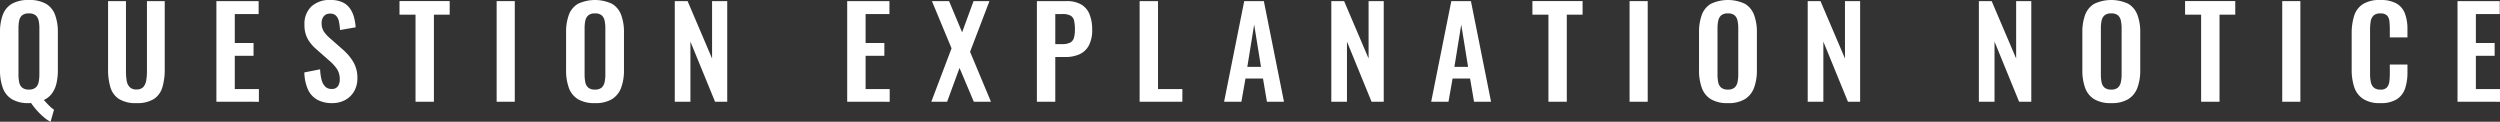
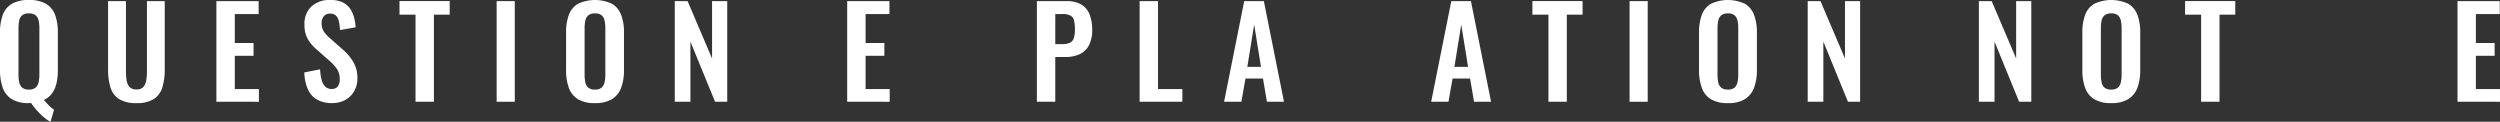
<svg xmlns="http://www.w3.org/2000/svg" height="21.56" viewBox="0 0 442.745 21.56" width="442.745">
  <rect x="0" y="0" width="442.745" height="21.56" fill="#333333" stroke="none" />
  <g fill="#fff" transform="translate(-644.627 -398.008)">
    <path d="m653.581 419.568a5.7 5.7 0 0 1 -1.177-.792 12.555 12.555 0 0 1 -1.232-1.2 11.588 11.588 0 0 1 -1.045-1.331.807.807 0 0 1 -.188.022h-.209a5.624 5.624 0 0 1 -3.013-.7 3.891 3.891 0 0 1 -1.606-2.024 9.069 9.069 0 0 1 -.484-3.124v-6.669a8.788 8.788 0 0 1 .484-3.091 3.79 3.79 0 0 1 1.606-1.969 5.763 5.763 0 0 1 3.013-.682 5.869 5.869 0 0 1 3.059.682 3.783 3.783 0 0 1 1.6 1.969 8.786 8.786 0 0 1 .485 3.091v6.688a10.173 10.173 0 0 1 -.242 2.31 4.952 4.952 0 0 1 -.792 1.793 3.657 3.657 0 0 1 -1.452 1.177l.593.638q.307.33.617.616a3.956 3.956 0 0 0 .594.462zm-3.851-5.7a1.785 1.785 0 0 0 1.211-.352 1.742 1.742 0 0 0 .528-.968 6.4 6.4 0 0 0 .132-1.342v-8.206a6.207 6.207 0 0 0 -.132-1.342 1.671 1.671 0 0 0 -.528-.935 1.823 1.823 0 0 0 -1.211-.341 1.781 1.781 0 0 0 -1.187.341 1.62 1.62 0 0 0 -.518.935 6.8 6.8 0 0 0 -.125 1.342v8.206a7.016 7.016 0 0 0 .121 1.342 1.689 1.689 0 0 0 .518.968 1.744 1.744 0 0 0 1.191.354z" />
    <path d="m668.783 416.268a5.558 5.558 0 0 1 -3.08-.726 3.7 3.7 0 0 1 -1.518-2.068 10.858 10.858 0 0 1 -.418-3.212v-12.056h3.168v12.43a10.578 10.578 0 0 0 .11 1.573 2.2 2.2 0 0 0 .516 1.188 1.564 1.564 0 0 0 1.222.451 1.548 1.548 0 0 0 1.242-.451 2.371 2.371 0 0 0 .506-1.188 9.677 9.677 0 0 0 .121-1.573v-12.43h3.148v12.056a10.89 10.89 0 0 1 -.418 3.212 3.726 3.726 0 0 1 -1.508 2.068 5.55 5.55 0 0 1 -3.091.726z" />
    <path d="m682.95 416.026v-17.82h7.48v2.288h-4.223v5.126h3.321v2.266h-3.321v5.9h4.268v2.244z" />
    <path d="m703.454 416.268a5.271 5.271 0 0 1 -2.685-.627 3.939 3.939 0 0 1 -1.626-1.837 7.879 7.879 0 0 1 -.618-2.97l2.795-.55a8.693 8.693 0 0 0 .253 1.826 2.649 2.649 0 0 0 .638 1.221 1.532 1.532 0 0 0 1.133.429 1.272 1.272 0 0 0 1.122-.473 2.054 2.054 0 0 0 .33-1.2 3.242 3.242 0 0 0 -.528-1.914 8.233 8.233 0 0 0 -1.409-1.5l-2.243-1.98a6.728 6.728 0 0 1 -1.507-1.815 4.989 4.989 0 0 1 -.561-2.475 4.228 4.228 0 0 1 1.231-3.256 4.761 4.761 0 0 1 3.367-1.144 4.992 4.992 0 0 1 2.09.385 3.322 3.322 0 0 1 1.33 1.067 4.836 4.836 0 0 1 .739 1.551 9.177 9.177 0 0 1 .306 1.837l-2.771.484a9.454 9.454 0 0 0 -.188-1.5 2.06 2.06 0 0 0 -.506-1.034 1.42 1.42 0 0 0 -1.066-.374 1.348 1.348 0 0 0 -1.111.473 1.808 1.808 0 0 0 -.385 1.177 2.708 2.708 0 0 0 .374 1.485 5.759 5.759 0 0 0 1.078 1.2l2.222 1.958a9.232 9.232 0 0 1 1.881 2.167 5.531 5.531 0 0 1 .781 3 4.525 4.525 0 0 1 -.561 2.266 4.022 4.022 0 0 1 -1.562 1.551 4.715 4.715 0 0 1 -2.343.572z" />
    <path d="m718.216 416.026v-15.426h-2.838v-2.4h8.888v2.4h-2.794v15.422z" />
    <path d="m732.582 416.026v-17.82h3.212v17.82z" />
    <path d="m749.984 416.268a5.628 5.628 0 0 1 -3.014-.7 3.888 3.888 0 0 1 -1.607-2.024 9.1 9.1 0 0 1 -.483-3.124v-6.67a8.813 8.813 0 0 1 .483-3.091 3.787 3.787 0 0 1 1.607-1.969 7.074 7.074 0 0 1 6.061 0 3.862 3.862 0 0 1 1.606 1.969 8.619 8.619 0 0 1 .495 3.091v6.688a8.734 8.734 0 0 1 -.495 3.091 4.024 4.024 0 0 1 -1.606 2.024 5.6 5.6 0 0 1 -3.047.715zm0-2.4a1.74 1.74 0 0 0 1.2-.352 1.778 1.778 0 0 0 .516-.968 6.4 6.4 0 0 0 .133-1.342v-8.206a6.2 6.2 0 0 0 -.133-1.342 1.7 1.7 0 0 0 -.516-.935 1.777 1.777 0 0 0 -1.2-.341 1.745 1.745 0 0 0 -1.166.341 1.678 1.678 0 0 0 -.529.935 6.211 6.211 0 0 0 -.131 1.342v8.206a6.862 6.862 0 0 0 .121 1.342 1.677 1.677 0 0 0 .517.968 1.743 1.743 0 0 0 1.188.354z" />
    <path d="m764.129 416.026v-17.82h2.271l4.334 10.164v-10.164h2.685v17.82h-2.156l-4.363-10.648v10.648z" />
    <path d="m794.664 416.026v-17.82h7.48v2.288h-4.223v5.126h3.321v2.266h-3.321v5.9h4.268v2.244z" />
-     <path d="m809.559 416.026 3.585-9.46-3.475-8.36h3.036l2.31 5.522 2.024-5.522h2.816l-3.432 8.976 3.7 8.844h-3.036l-2.53-5.984-2.2 5.984z" />
    <path d="m828.259 416.026v-17.82h5.236a5.064 5.064 0 0 1 2.607.594 3.525 3.525 0 0 1 1.474 1.727 7.106 7.106 0 0 1 .473 2.739 5.738 5.738 0 0 1 -.594 2.805 3.541 3.541 0 0 1 -1.661 1.551 6.051 6.051 0 0 1 -2.519.484h-1.759v7.92zm3.257-10.208h1.231a3.061 3.061 0 0 0 1.375-.253 1.357 1.357 0 0 0 .683-.814 4.969 4.969 0 0 0 .186-1.507 7.074 7.074 0 0 0 -.143-1.573 1.356 1.356 0 0 0 -.616-.891 2.961 2.961 0 0 0 -1.485-.286h-1.231z" />
    <path d="m846.453 416.026v-17.82h3.256v15.576h4.312v2.244z" />
    <path d="m861.412 416.026 3.565-17.82h3.475l3.564 17.82h-3.016l-.7-4.114h-3.1l-.725 4.114zm4.114-6.182h2.42l-1.21-7.48z" />
-     <path d="m880.4 416.026v-17.82h2.266l4.334 10.164v-10.164h2.684v17.82h-2.156l-4.356-10.648v10.648z" />
    <path d="m898.086 416.026 3.564-17.82h3.476l3.563 17.82h-3.013l-.7-4.114h-3.1l-.726 4.114zm4.114-6.182h2.42l-1.21-7.48z" />
    <path d="m918.853 416.026v-15.426h-2.837v-2.4h8.884v2.4h-2.795v15.422z" />
    <path d="m933.221 416.026v-17.82h3.211v17.82z" />
    <path d="m950.621 416.268a5.626 5.626 0 0 1 -3.014-.7 3.884 3.884 0 0 1 -1.6-2.024 9.069 9.069 0 0 1 -.484-3.124v-6.67a8.788 8.788 0 0 1 .484-3.091 3.783 3.783 0 0 1 1.6-1.969 7.074 7.074 0 0 1 6.061 0 3.862 3.862 0 0 1 1.606 1.969 8.617 8.617 0 0 1 .495 3.091v6.688a8.732 8.732 0 0 1 -.495 3.091 4.024 4.024 0 0 1 -1.606 2.024 5.6 5.6 0 0 1 -3.047.715zm0-2.4a1.738 1.738 0 0 0 1.2-.352 1.781 1.781 0 0 0 .518-.968 6.4 6.4 0 0 0 .131-1.342v-8.206a6.211 6.211 0 0 0 -.131-1.342 1.707 1.707 0 0 0 -.518-.935 1.775 1.775 0 0 0 -1.2-.341 1.743 1.743 0 0 0 -1.166.341 1.67 1.67 0 0 0 -.527.935 6.208 6.208 0 0 0 -.133 1.342v8.206a7.016 7.016 0 0 0 .121 1.342 1.689 1.689 0 0 0 .518.968 1.742 1.742 0 0 0 1.187.354z" />
    <path d="m964.768 416.026v-17.82h2.265l4.334 10.164v-10.164h2.684v17.82h-2.157l-4.355-10.648v10.648z" />
    <path d="m995.082 416.026v-17.82h2.267l4.334 10.164v-10.164h2.683v17.82h-2.156l-4.356-10.648v10.648z" />
    <path d="m1018.512 416.268a5.628 5.628 0 0 1 -3.014-.7 3.891 3.891 0 0 1 -1.606-2.024 9.068 9.068 0 0 1 -.484-3.124v-6.67a8.786 8.786 0 0 1 .484-3.091 3.79 3.79 0 0 1 1.606-1.969 7.074 7.074 0 0 1 6.061 0 3.857 3.857 0 0 1 1.606 1.969 8.617 8.617 0 0 1 .495 3.091v6.688a8.732 8.732 0 0 1 -.495 3.091 4.018 4.018 0 0 1 -1.606 2.024 5.6 5.6 0 0 1 -3.047.715zm0-2.4a1.738 1.738 0 0 0 1.2-.352 1.773 1.773 0 0 0 .517-.968 6.4 6.4 0 0 0 .132-1.342v-8.206a6.211 6.211 0 0 0 -.132-1.342 1.7 1.7 0 0 0 -.517-.935 1.775 1.775 0 0 0 -1.2-.341 1.743 1.743 0 0 0 -1.166.341 1.671 1.671 0 0 0 -.528.935 6.207 6.207 0 0 0 -.132 1.342v8.206a7.016 7.016 0 0 0 .121 1.342 1.689 1.689 0 0 0 .517.968 1.745 1.745 0 0 0 1.188.354z" />
    <path d="m1034.44 416.026v-15.426h-2.84v-2.4h8.887v2.4h-2.787v15.422z" />
-     <path d="m1048.806 416.026v-17.82h3.212v17.82z" />
-     <path d="m1066.164 416.268a5.318 5.318 0 0 1 -3.068-.77 4.01 4.01 0 0 1 -1.552-2.1 9.783 9.783 0 0 1 -.44-3.069v-6.359a10.21 10.21 0 0 1 .44-3.168 3.8 3.8 0 0 1 1.552-2.068 5.565 5.565 0 0 1 3.068-.726 5.634 5.634 0 0 1 2.894.627 3.449 3.449 0 0 1 1.484 1.793 7.627 7.627 0 0 1 .44 2.706v1.5h-3.124v-1.54a10.924 10.924 0 0 0 -.077-1.364 1.693 1.693 0 0 0 -.418-.979 1.57 1.57 0 0 0 -1.177-.363 1.666 1.666 0 0 0 -1.22.385 1.855 1.855 0 0 0 -.495 1.034 8.741 8.741 0 0 0 -.111 1.463v7.744a6.777 6.777 0 0 0 .155 1.6 1.653 1.653 0 0 0 .56.946 1.756 1.756 0 0 0 1.111.319 1.483 1.483 0 0 0 1.156-.385 1.908 1.908 0 0 0 .429-1.023 10.651 10.651 0 0 0 .087-1.43v-1.606h3.124v1.43a8.664 8.664 0 0 1 -.417 2.805 3.656 3.656 0 0 1 -1.463 1.914 5.293 5.293 0 0 1 -2.938.684z" />
    <path d="m1079.848 416.026v-17.82h7.48v2.288h-4.228v5.126h3.323v2.266h-3.323v5.9h4.269v2.244z" />
  </g>
</svg>